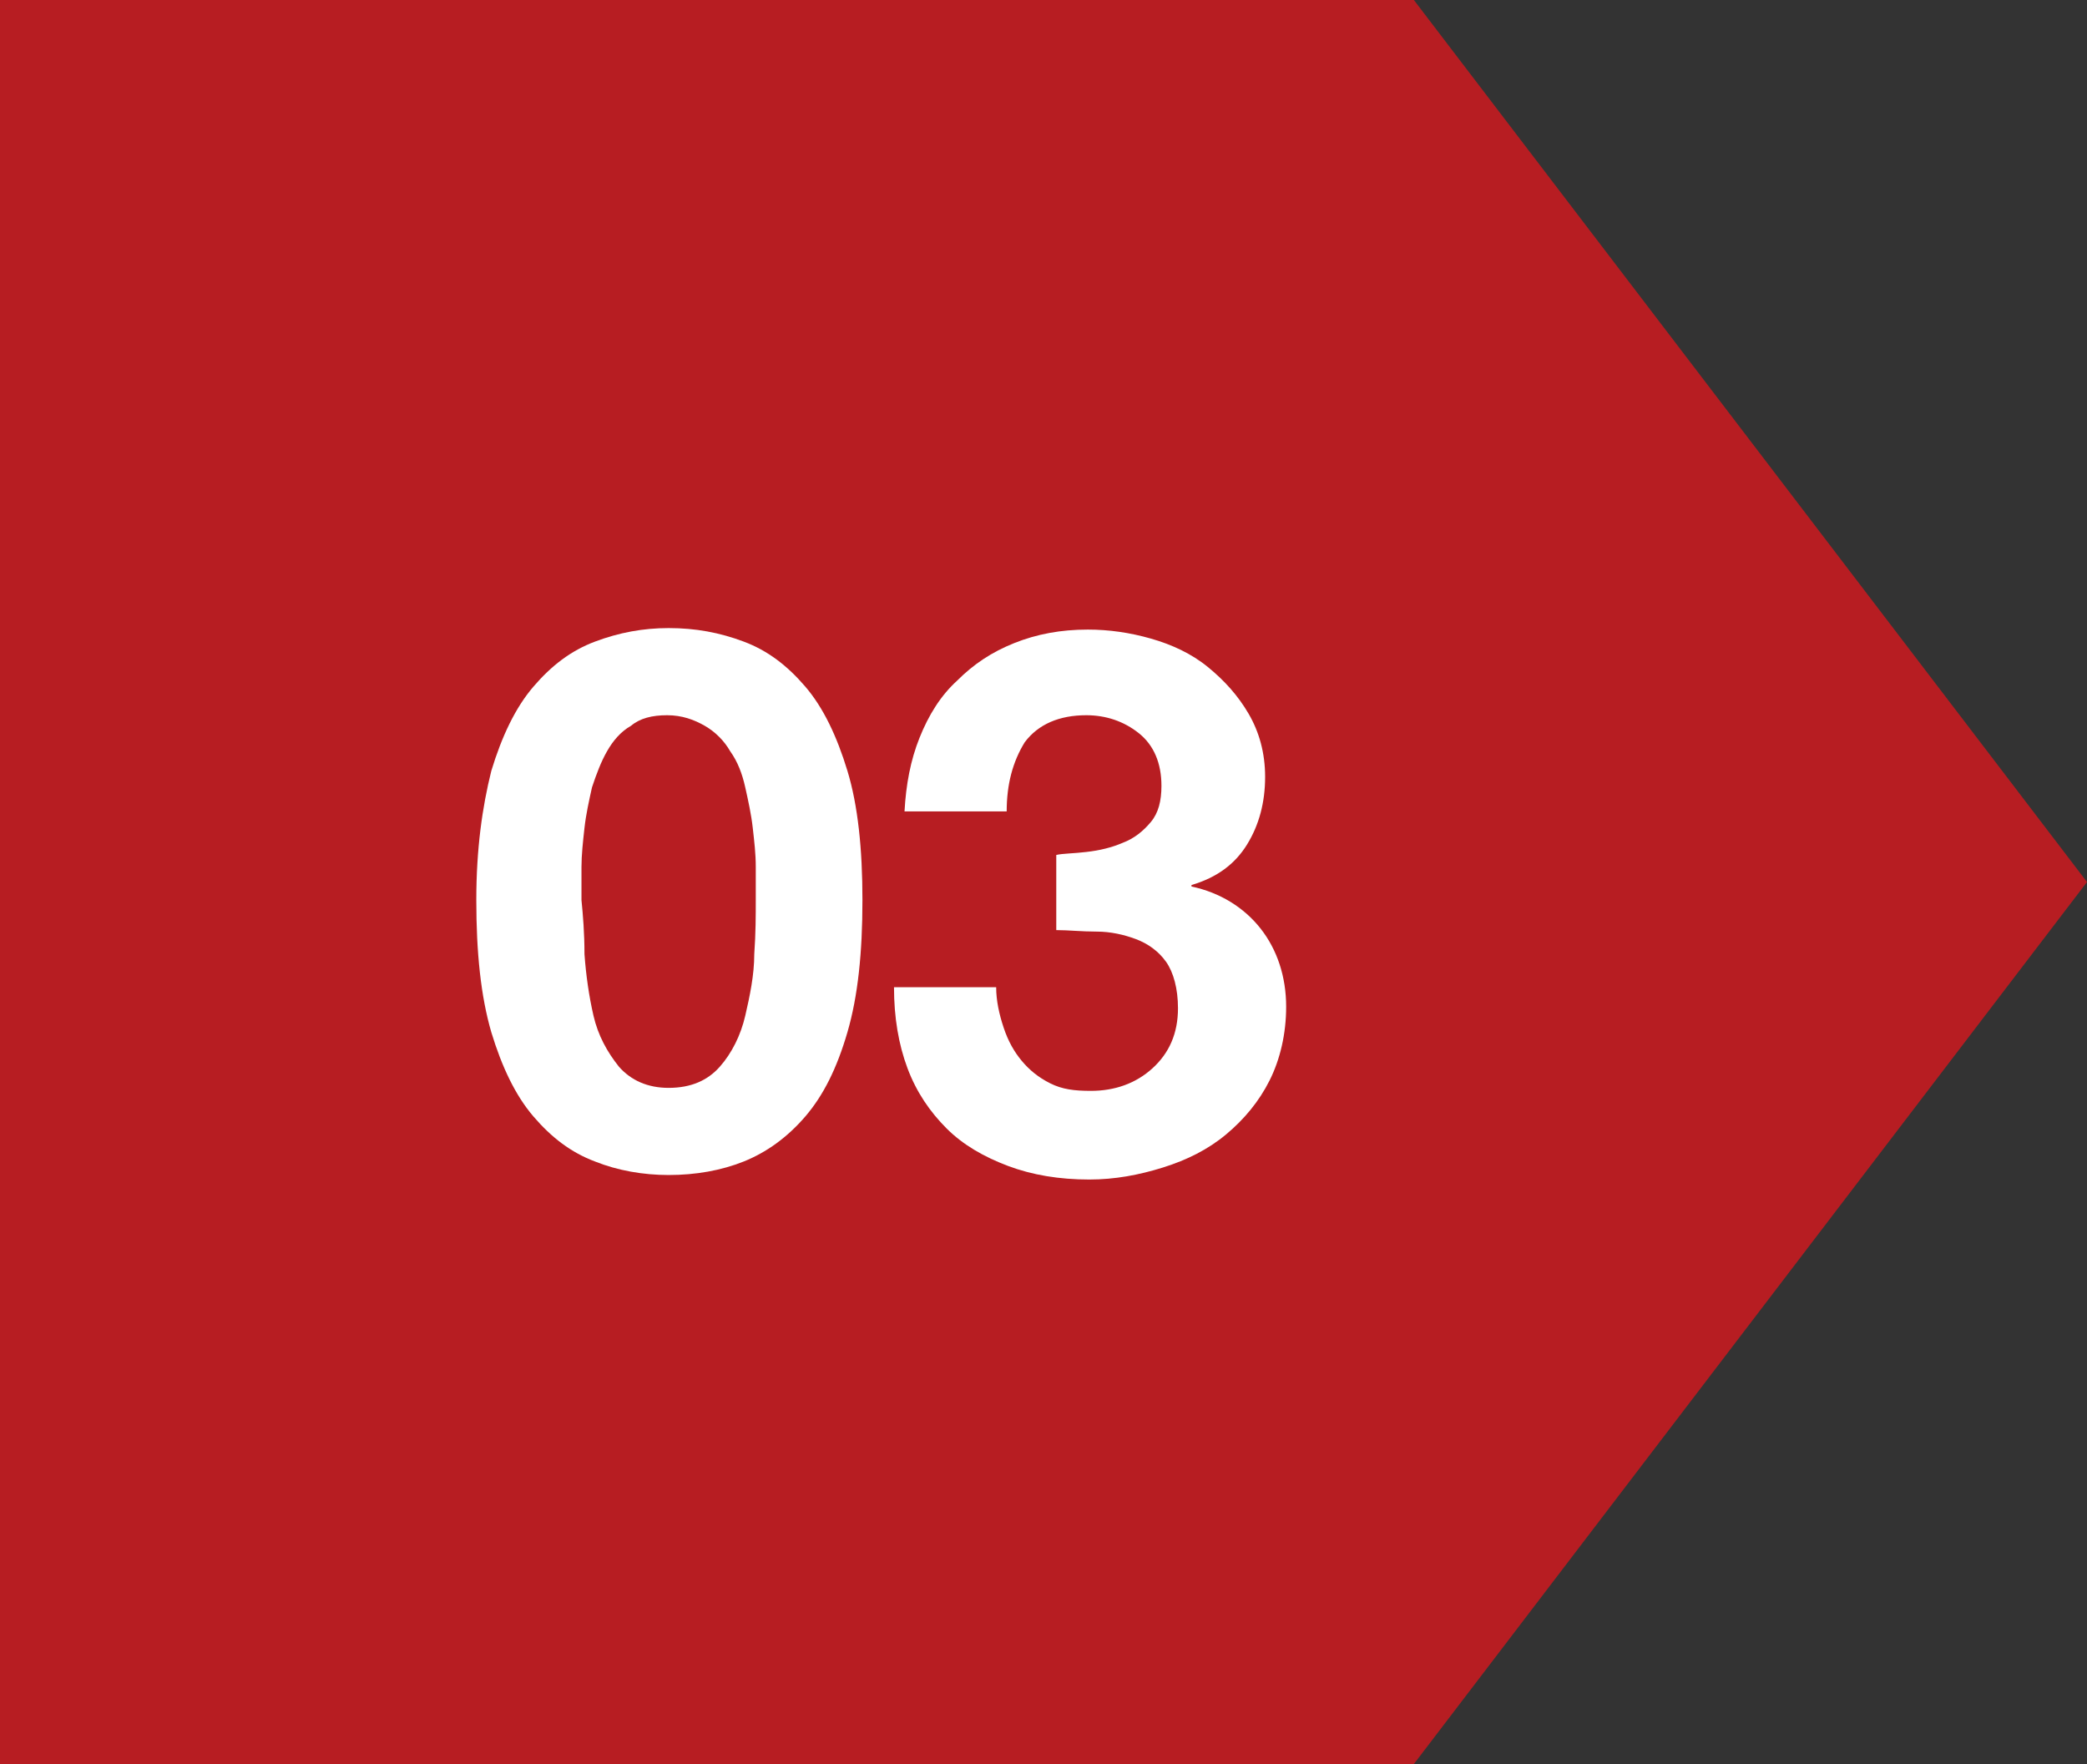
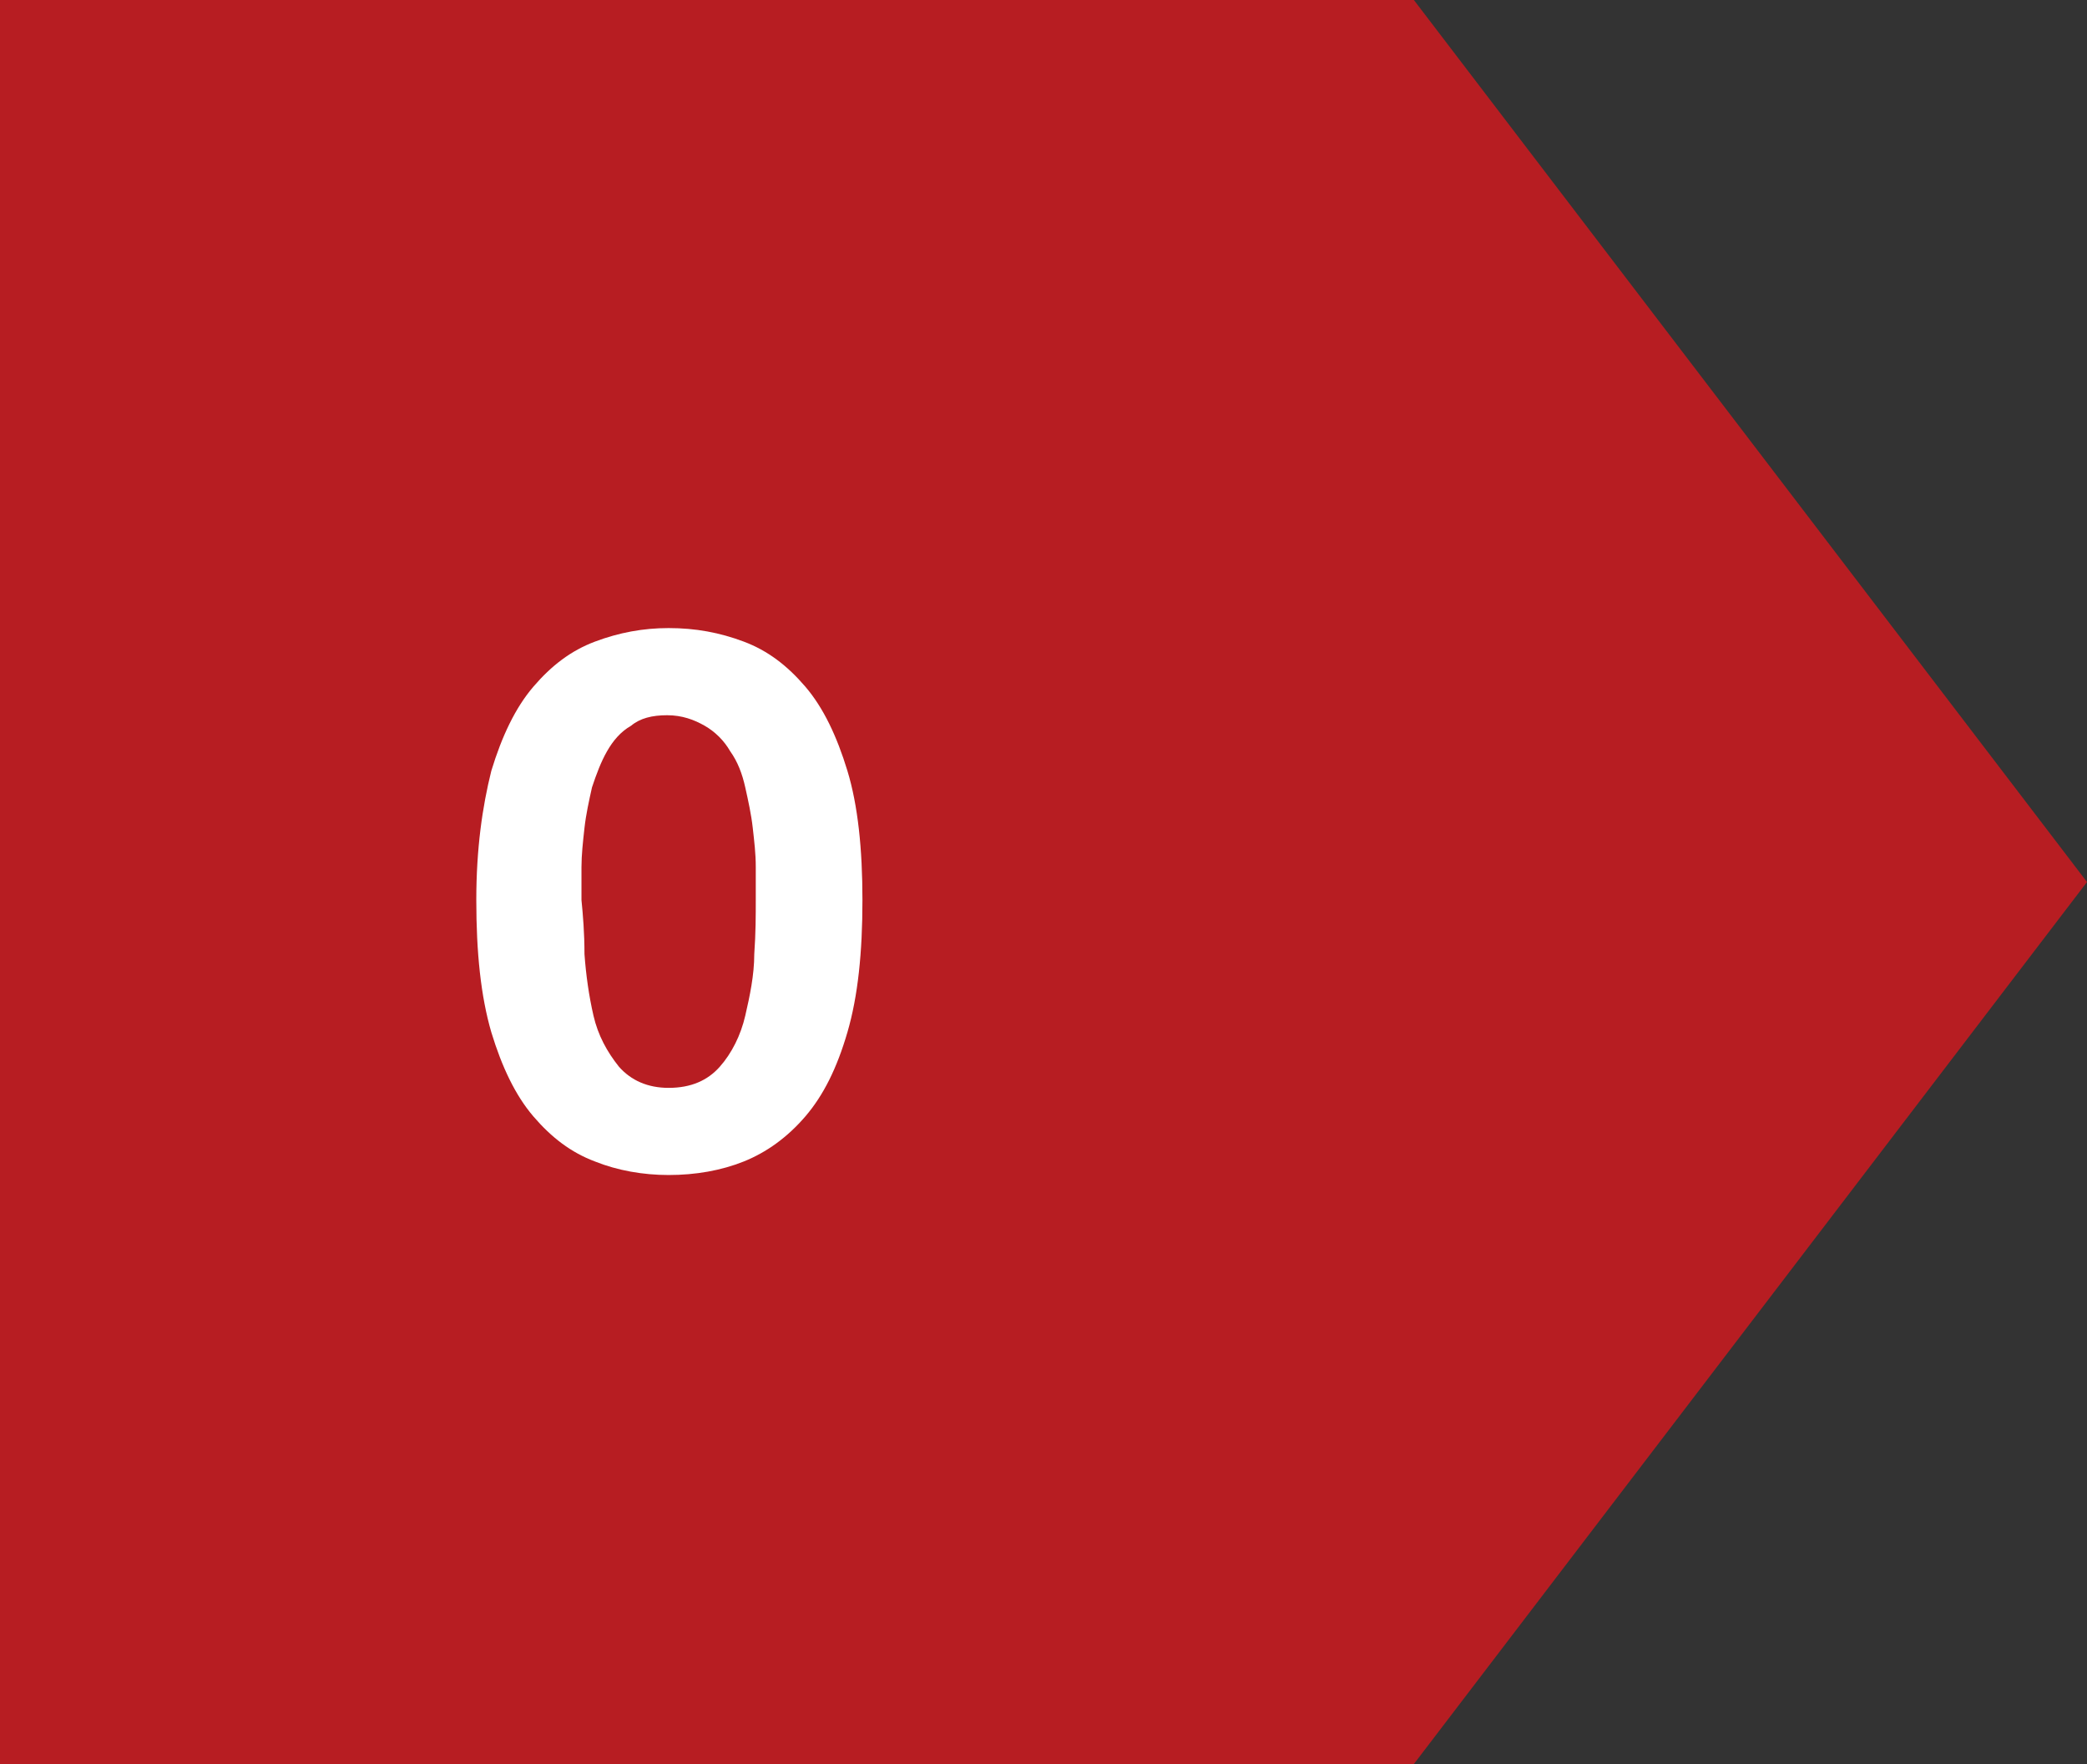
<svg xmlns="http://www.w3.org/2000/svg" version="1.1" id="_レイヤー_2" x="0px" y="0px" viewBox="0 0 138.9 117.4" style="enable-background:new 0 0 138.9 117.4;" xml:space="preserve">
  <rect x="0" y="0" width="138.9" height="117.4" fill="#333333" stroke="none" />
  <style type="text/css">
	.st0{fill:#B71D22;}
	.st1{enable-background:new    ;}
	.st2{fill:#FFFFFF;}
</style>
  <g id="_レイヤー_1-2">
    <g>
      <polygon class="st0" points="94.1,0 0,0 0,117.4 94.1,117.4 138.9,58.7   " />
      <g class="st1">
        <path class="st2" d="M32.7,51.3c0.7-2.3,1.6-4.2,2.8-5.6c1.2-1.4,2.5-2.4,4.1-3c1.6-0.6,3.2-0.9,4.9-0.9c1.8,0,3.4,0.3,5,0.9     c1.6,0.6,2.9,1.6,4.1,3c1.2,1.4,2.1,3.3,2.8,5.6c0.7,2.3,1,5.2,1,8.6c0,3.5-0.3,6.4-1,8.8c-0.7,2.4-1.6,4.2-2.8,5.6     c-1.2,1.4-2.6,2.4-4.1,3s-3.2,0.9-5,0.9c-1.7,0-3.4-0.3-4.9-0.9c-1.6-0.6-2.9-1.6-4.1-3c-1.2-1.4-2.1-3.3-2.8-5.6     c-0.7-2.4-1-5.3-1-8.8C31.7,56.5,32.1,53.7,32.7,51.3z M38.9,63.5c0.1,1.4,0.3,2.8,0.6,4.1s0.9,2.4,1.7,3.4     c0.8,0.9,1.9,1.4,3.3,1.4c1.5,0,2.6-0.5,3.4-1.4c0.8-0.9,1.4-2.1,1.7-3.4s0.6-2.7,0.6-4.1c0.1-1.4,0.1-2.6,0.1-3.6     c0-0.6,0-1.3,0-2.2c0-0.9-0.1-1.7-0.2-2.6c-0.1-0.9-0.3-1.8-0.5-2.7c-0.2-0.9-0.5-1.7-1-2.4c-0.4-0.7-1-1.3-1.7-1.7     c-0.7-0.4-1.5-0.7-2.5-0.7c-1,0-1.8,0.2-2.4,0.7c-0.7,0.4-1.2,1-1.6,1.7c-0.4,0.7-0.7,1.5-1,2.4c-0.2,0.9-0.4,1.8-0.5,2.7     s-0.2,1.8-0.2,2.6c0,0.9,0,1.6,0,2.2C38.8,60.9,38.9,62.1,38.9,63.5z" />
-         <path class="st2" d="M72.3,56.7c0.9-0.1,1.7-0.3,2.4-0.6c0.8-0.3,1.4-0.8,1.9-1.4c0.5-0.6,0.7-1.4,0.7-2.4c0-1.5-0.5-2.7-1.5-3.5     c-1-0.8-2.2-1.2-3.5-1.2c-1.8,0-3.2,0.6-4.1,1.8C67.4,50.7,67,52.2,67,54h-6.8c0.1-1.8,0.4-3.4,1-4.9c0.6-1.5,1.4-2.8,2.5-3.8     c1.1-1.1,2.3-1.9,3.8-2.5c1.5-0.6,3.1-0.9,4.9-0.9c1.4,0,2.8,0.2,4.2,0.6c1.4,0.4,2.7,1,3.8,1.9s2,1.9,2.7,3.1s1.1,2.6,1.1,4.2     c0,1.7-0.4,3.2-1.2,4.5c-0.8,1.3-2,2.2-3.7,2.7v0.1c1.9,0.4,3.5,1.4,4.6,2.8s1.7,3.2,1.7,5.2c0,1.8-0.4,3.5-1.1,4.9     c-0.7,1.4-1.7,2.6-2.9,3.6c-1.2,1-2.6,1.7-4.2,2.2c-1.6,0.5-3.2,0.8-4.9,0.8c-2,0-3.8-0.3-5.4-0.9c-1.6-0.6-3-1.4-4.1-2.5     c-1.1-1.1-2-2.4-2.6-4c-0.6-1.6-0.9-3.4-0.9-5.4h6.8c0,0.9,0.2,1.8,0.5,2.7c0.3,0.9,0.7,1.6,1.2,2.2c0.5,0.6,1.1,1.1,1.9,1.5     c0.8,0.4,1.6,0.5,2.7,0.5c1.6,0,3-0.5,4.1-1.5c1.1-1,1.7-2.3,1.7-4c0-1.3-0.3-2.4-0.8-3.1c-0.5-0.7-1.2-1.2-2-1.5     c-0.8-0.3-1.7-0.5-2.6-0.5c-1,0-1.9-0.1-2.7-0.1v-5C70.7,56.8,71.5,56.8,72.3,56.7z" />
      </g>
    </g>
  </g>
</svg>